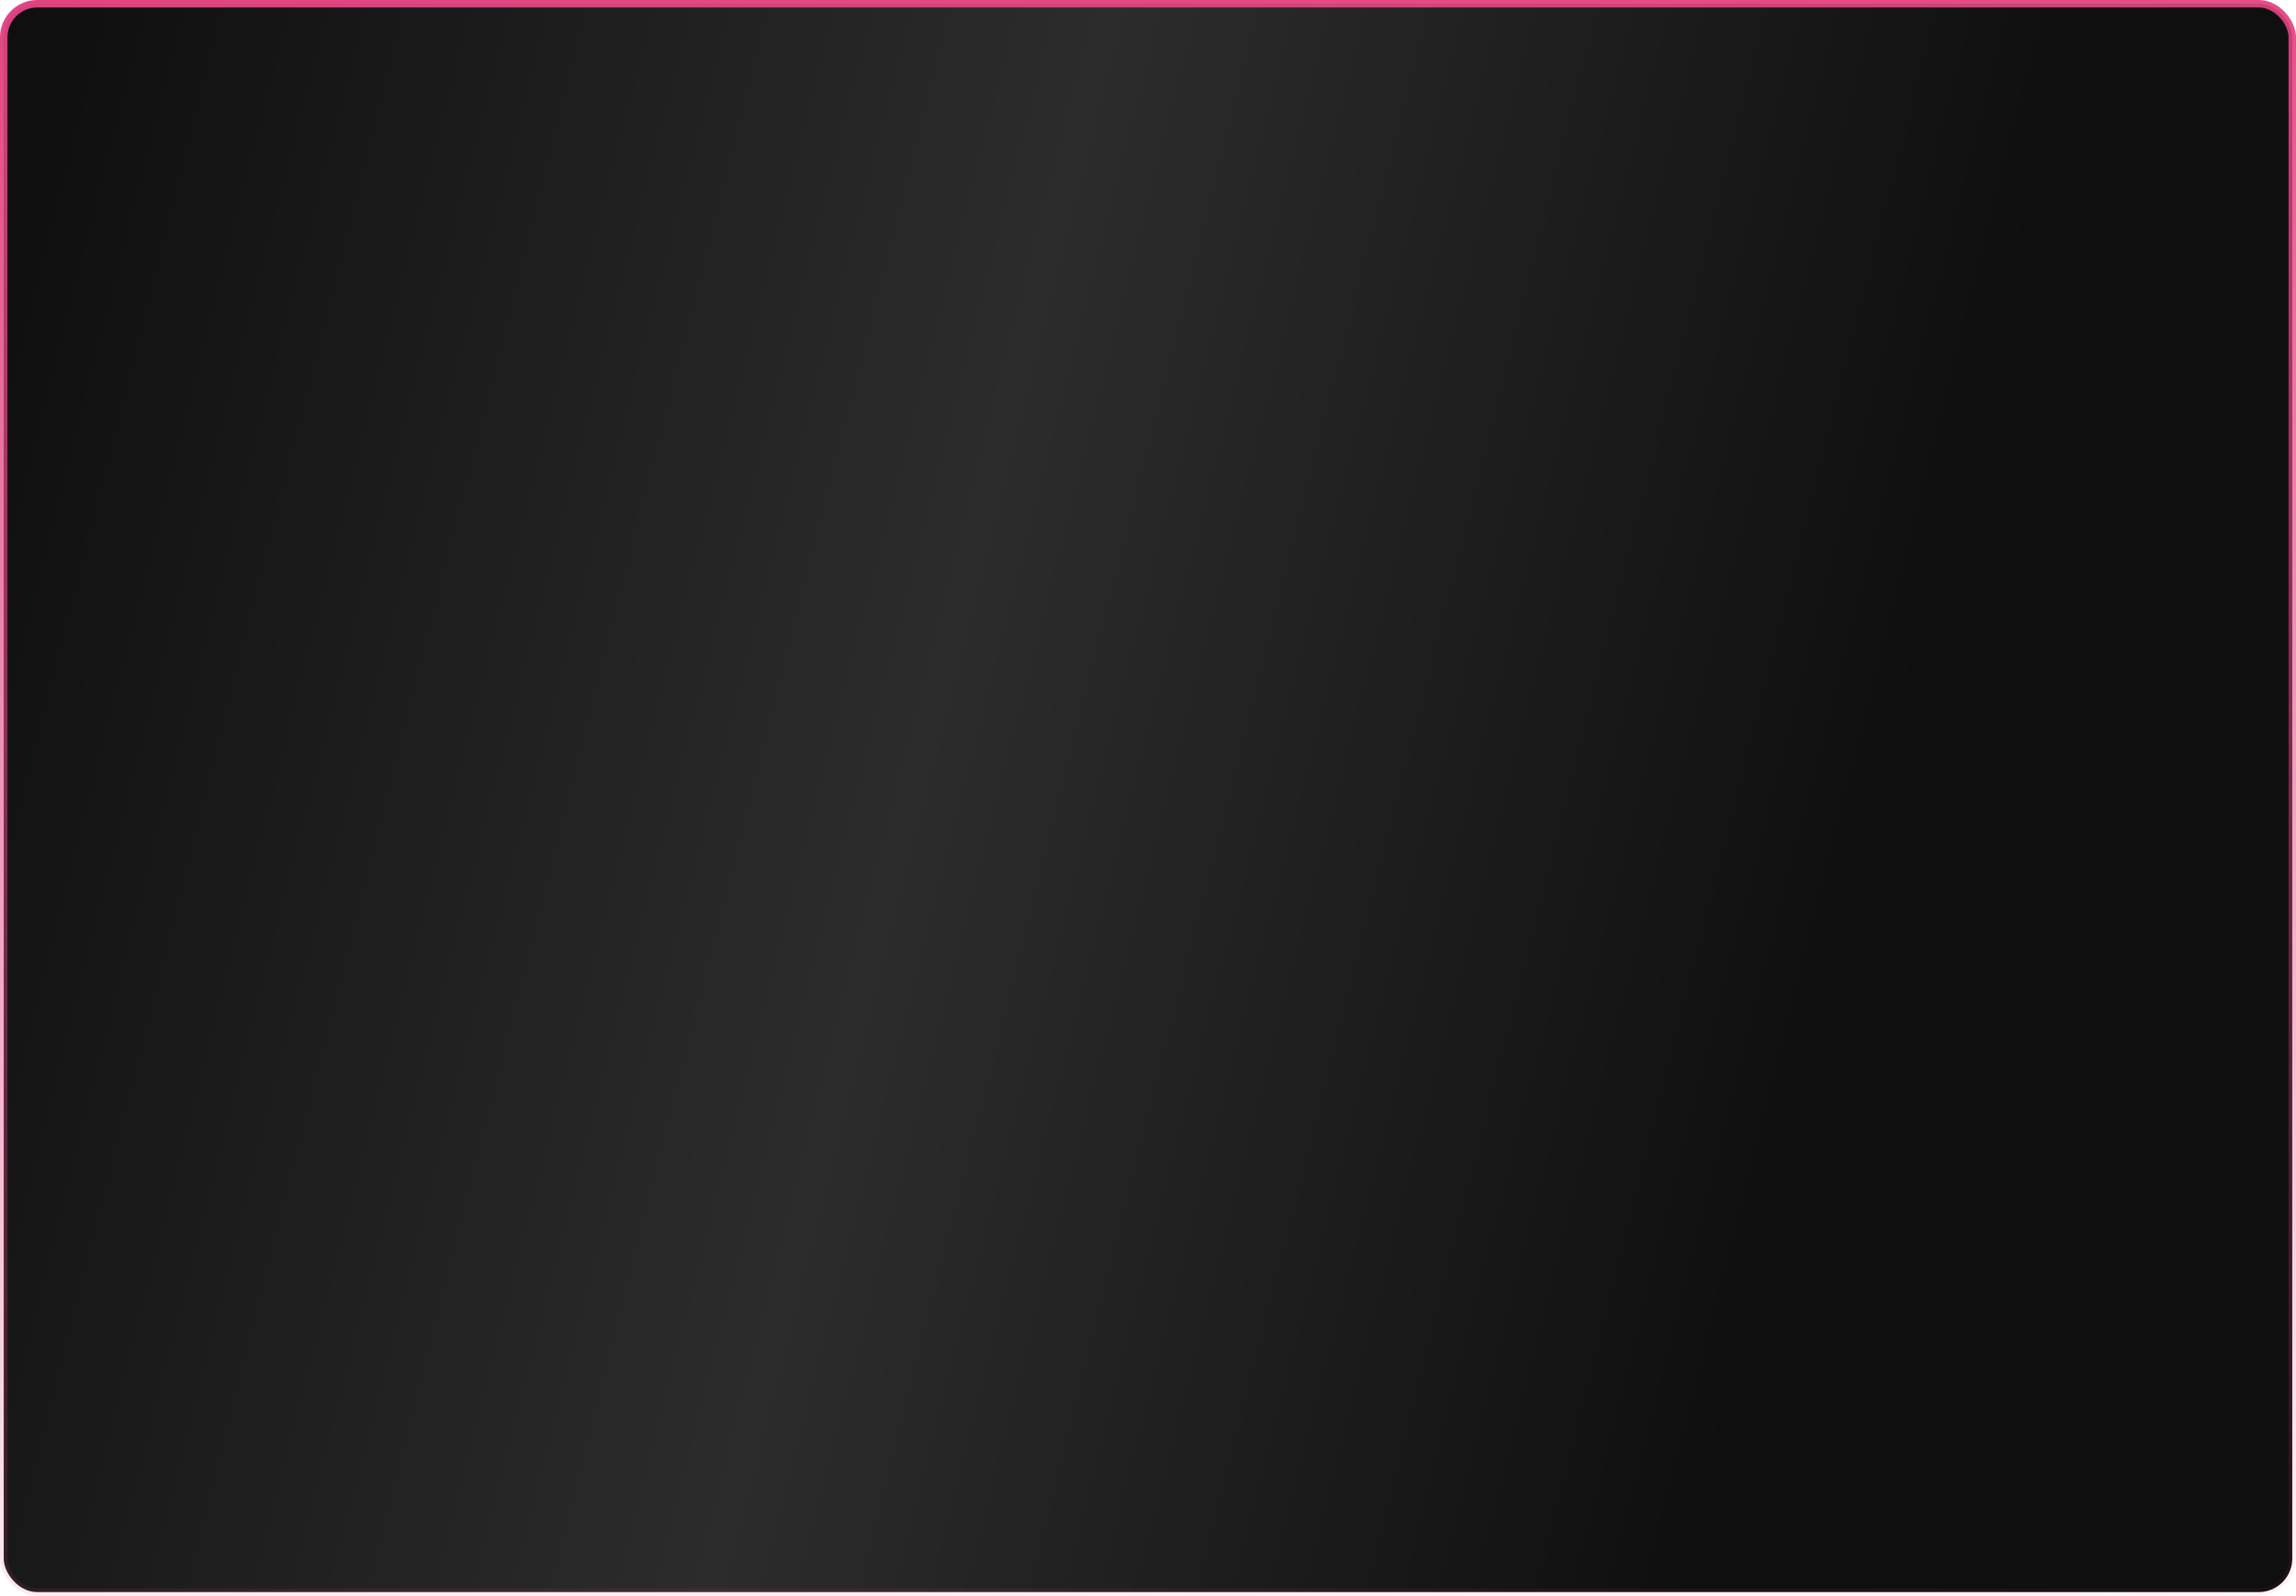
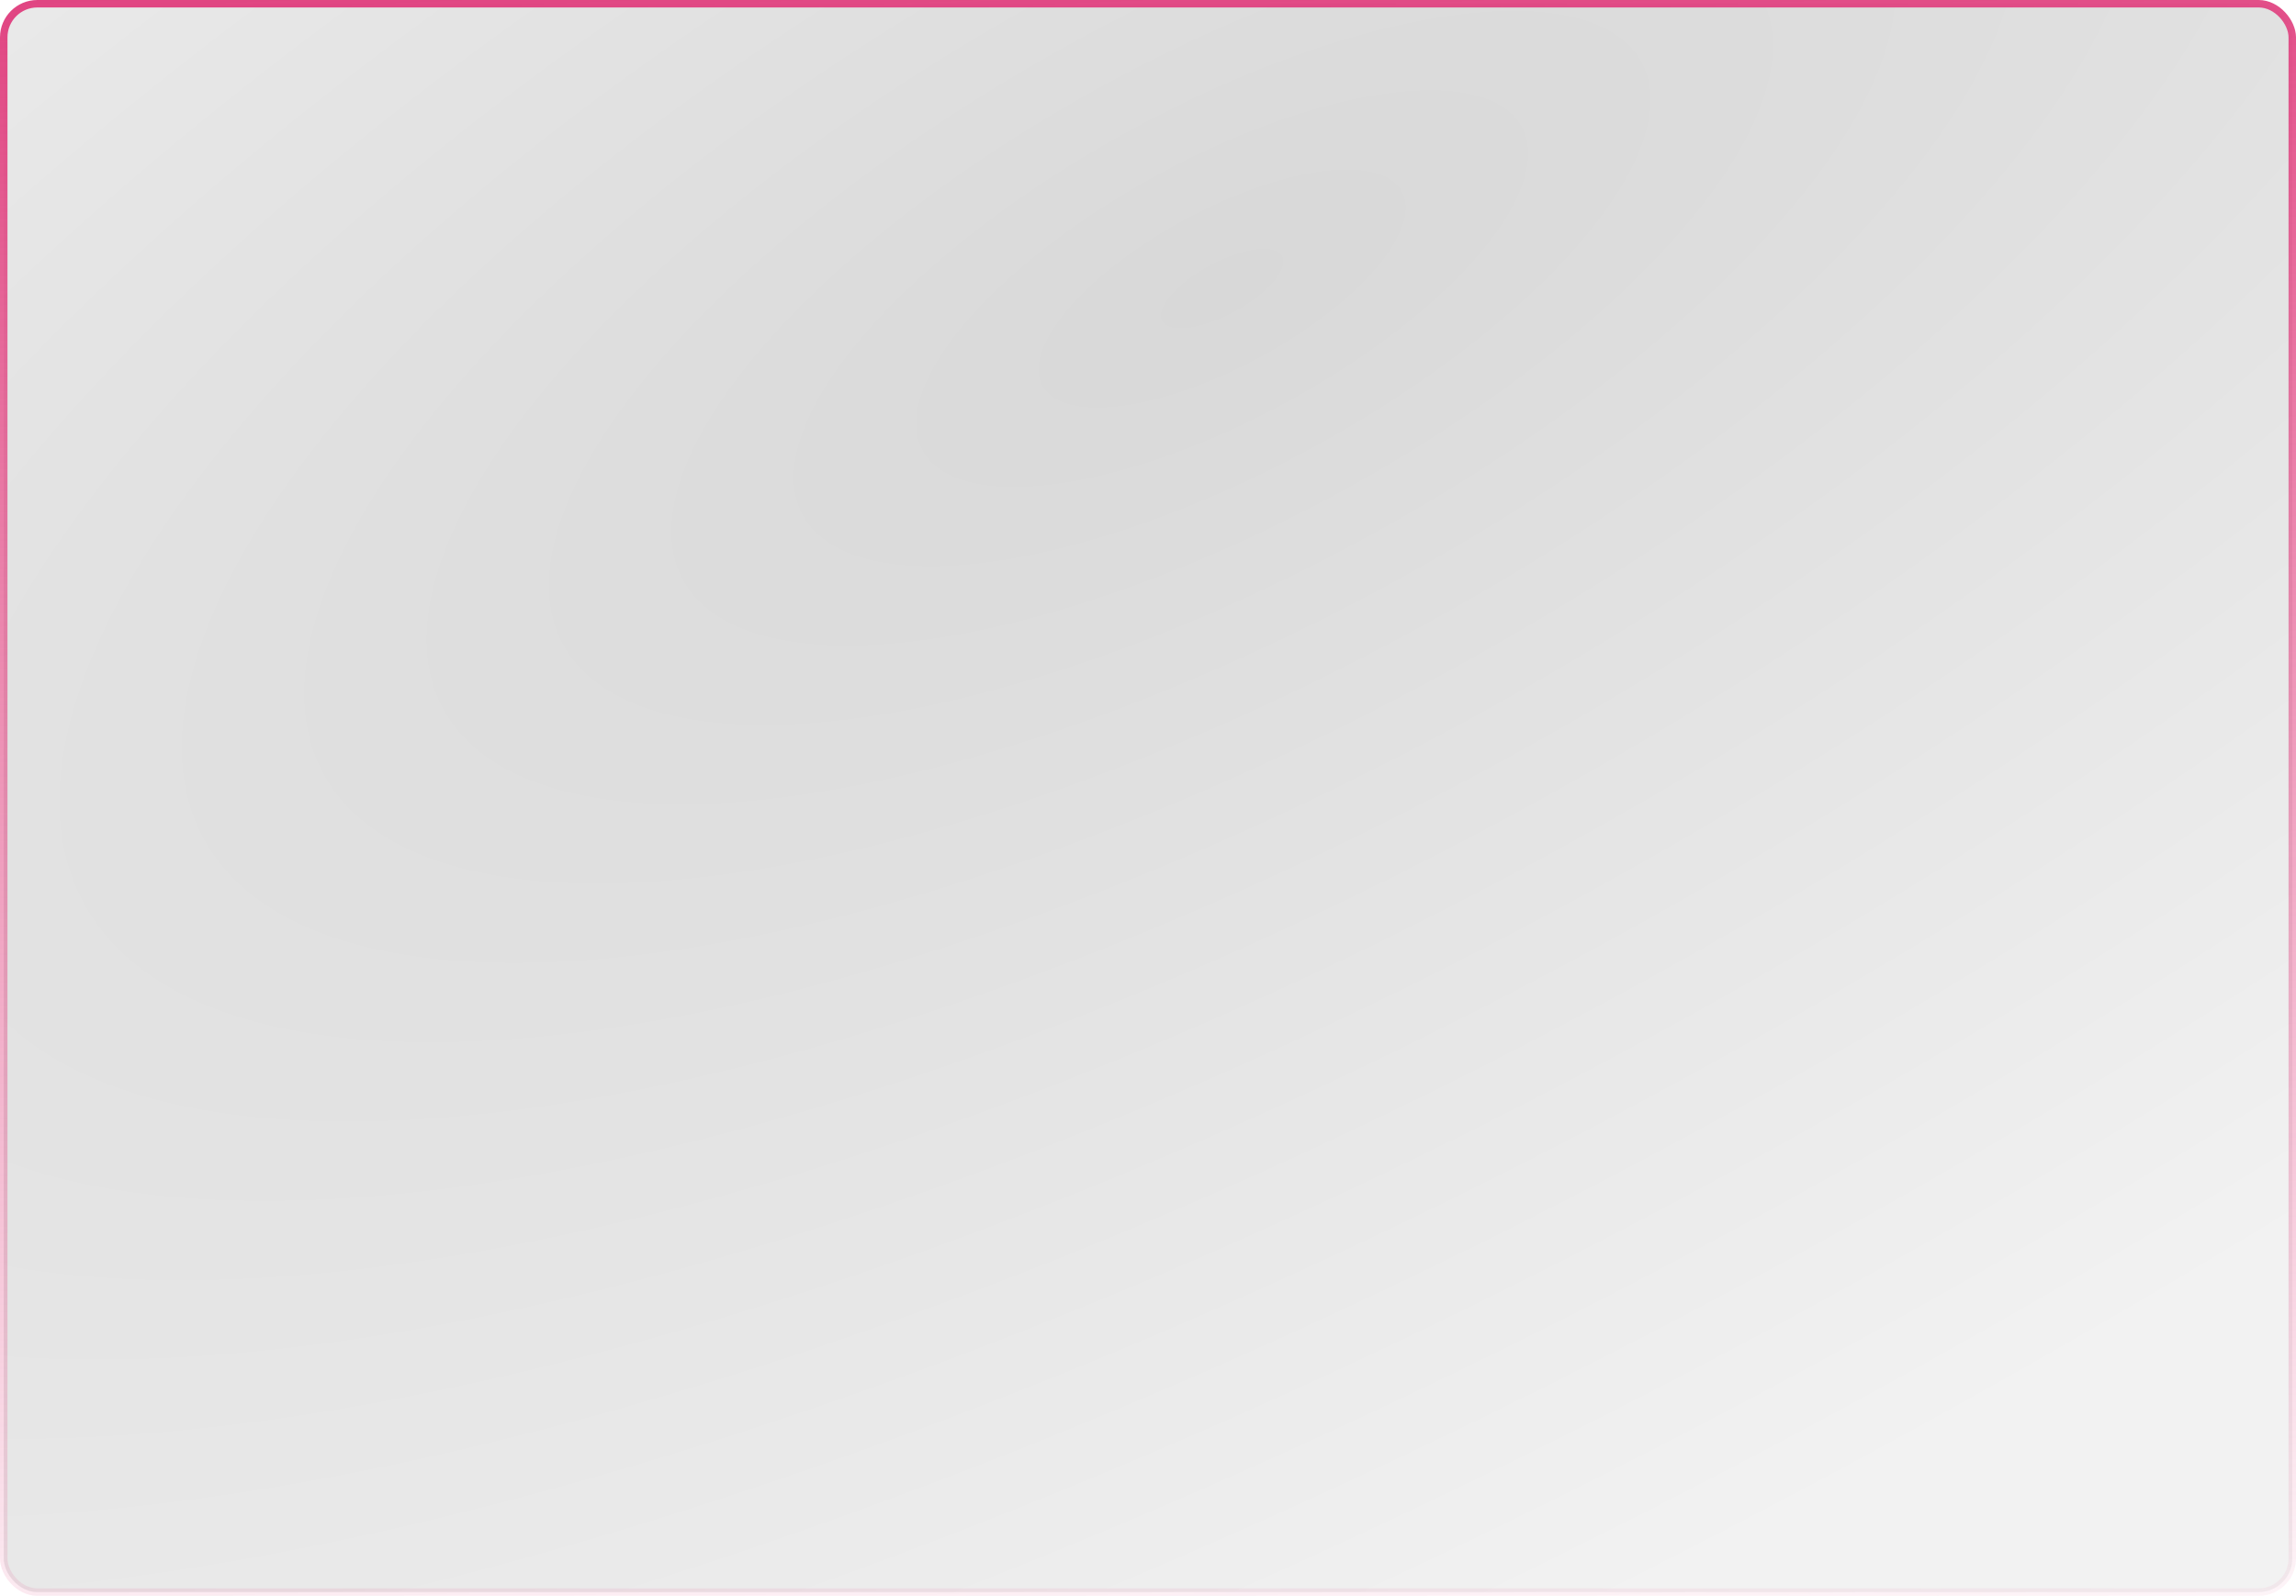
<svg xmlns="http://www.w3.org/2000/svg" width="1230" height="855" viewBox="0 0 1230 855" fill="none">
  <rect x="2" y="2" width="1226" height="851" rx="18" fill="url(#paint0_radial_3926_7544)" />
-   <rect x="2" y="2" width="1226" height="851" rx="18" fill="url(#paint1_linear_3926_7544)" />
  <rect x="2" y="2" width="1226" height="851" rx="18" stroke="url(#paint2_linear_3926_7544)" stroke-width="4" />
  <defs>
    <radialGradient id="paint0_radial_3926_7544" cx="0" cy="0" r="1" gradientUnits="userSpaceOnUse" gradientTransform="translate(656.279 155.831) rotate(61.499) scale(720.04 1925.55)">
      <stop stop-color="#D8D8D8" />
      <stop offset="1" stop-color="#F2F2F2" />
    </radialGradient>
    <linearGradient id="paint1_linear_3926_7544" x1="30.427" y1="-0" x2="1056.16" y2="259.677" gradientUnits="userSpaceOnUse">
      <stop stop-color="#0F0F0F" />
      <stop offset="0.518" stop-color="#2C2C2C" />
      <stop offset="1" stop-color="#0F0F0F" />
    </linearGradient>
    <linearGradient id="paint2_linear_3926_7544" x1="469.45" y1="-90" x2="510.558" y2="891.293" gradientUnits="userSpaceOnUse">
      <stop offset="0.057" stop-color="#E04280" />
      <stop offset="1" stop-color="#E04280" stop-opacity="0.05" />
    </linearGradient>
  </defs>
</svg>